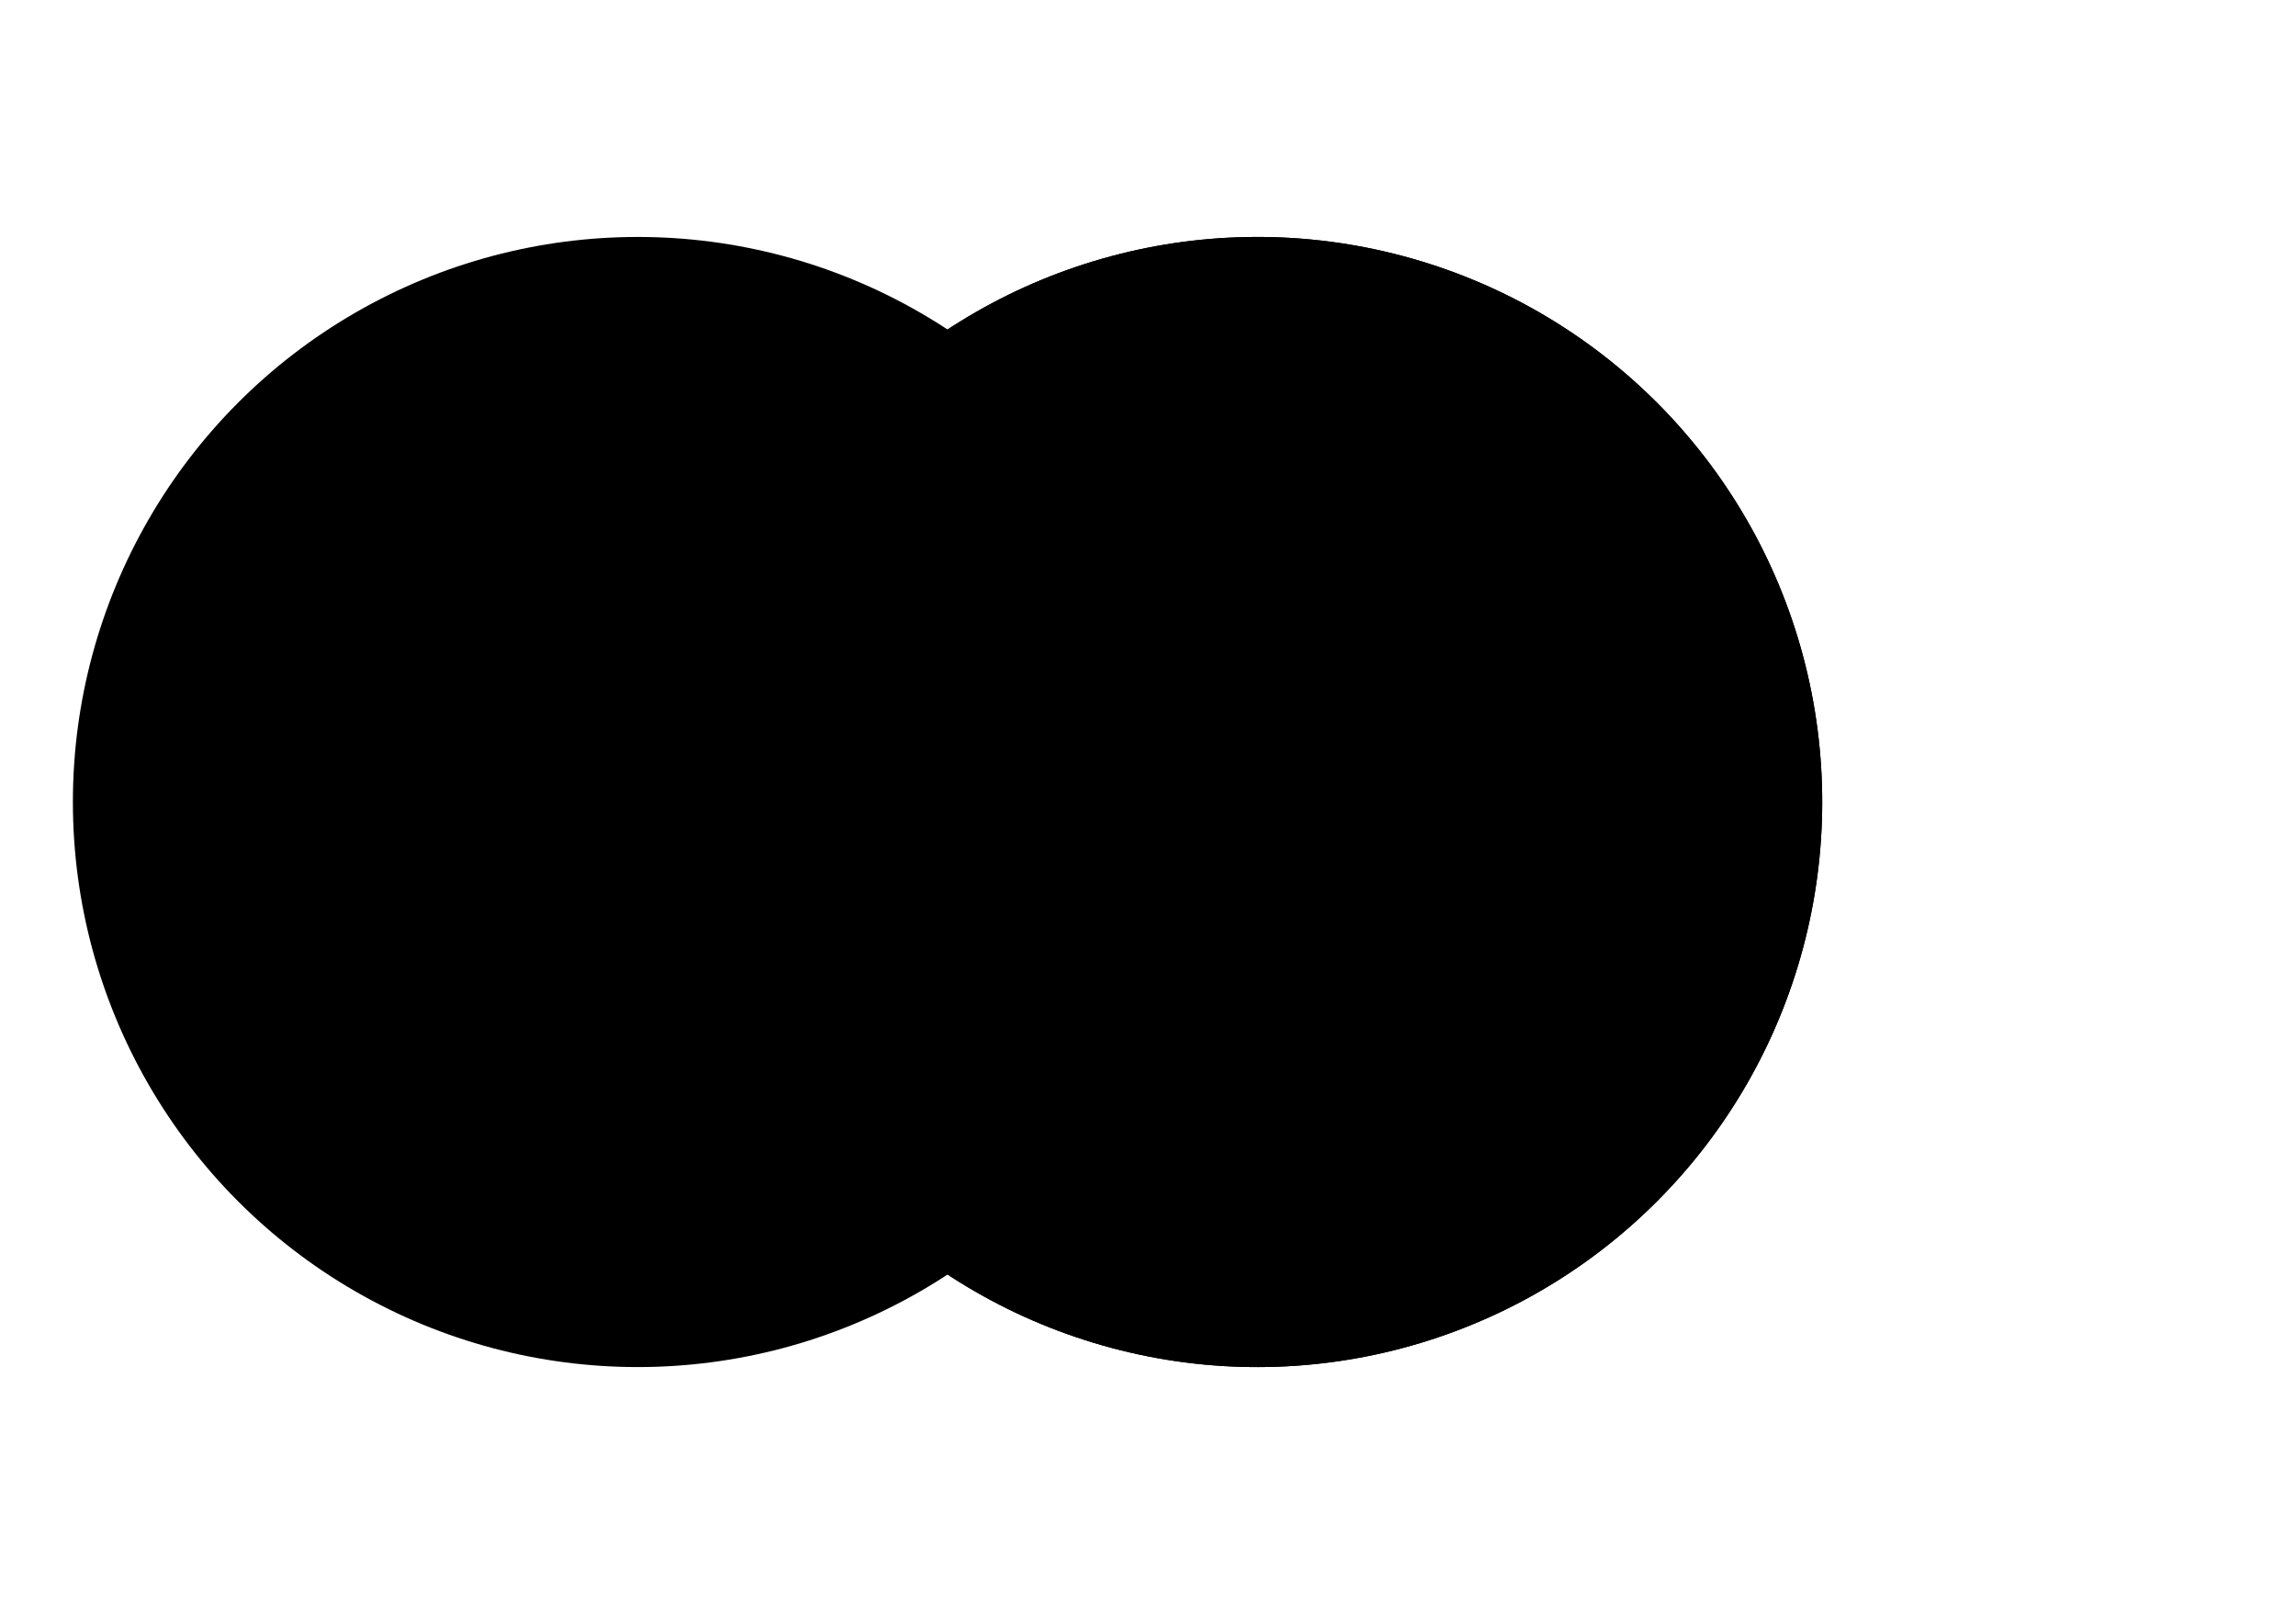
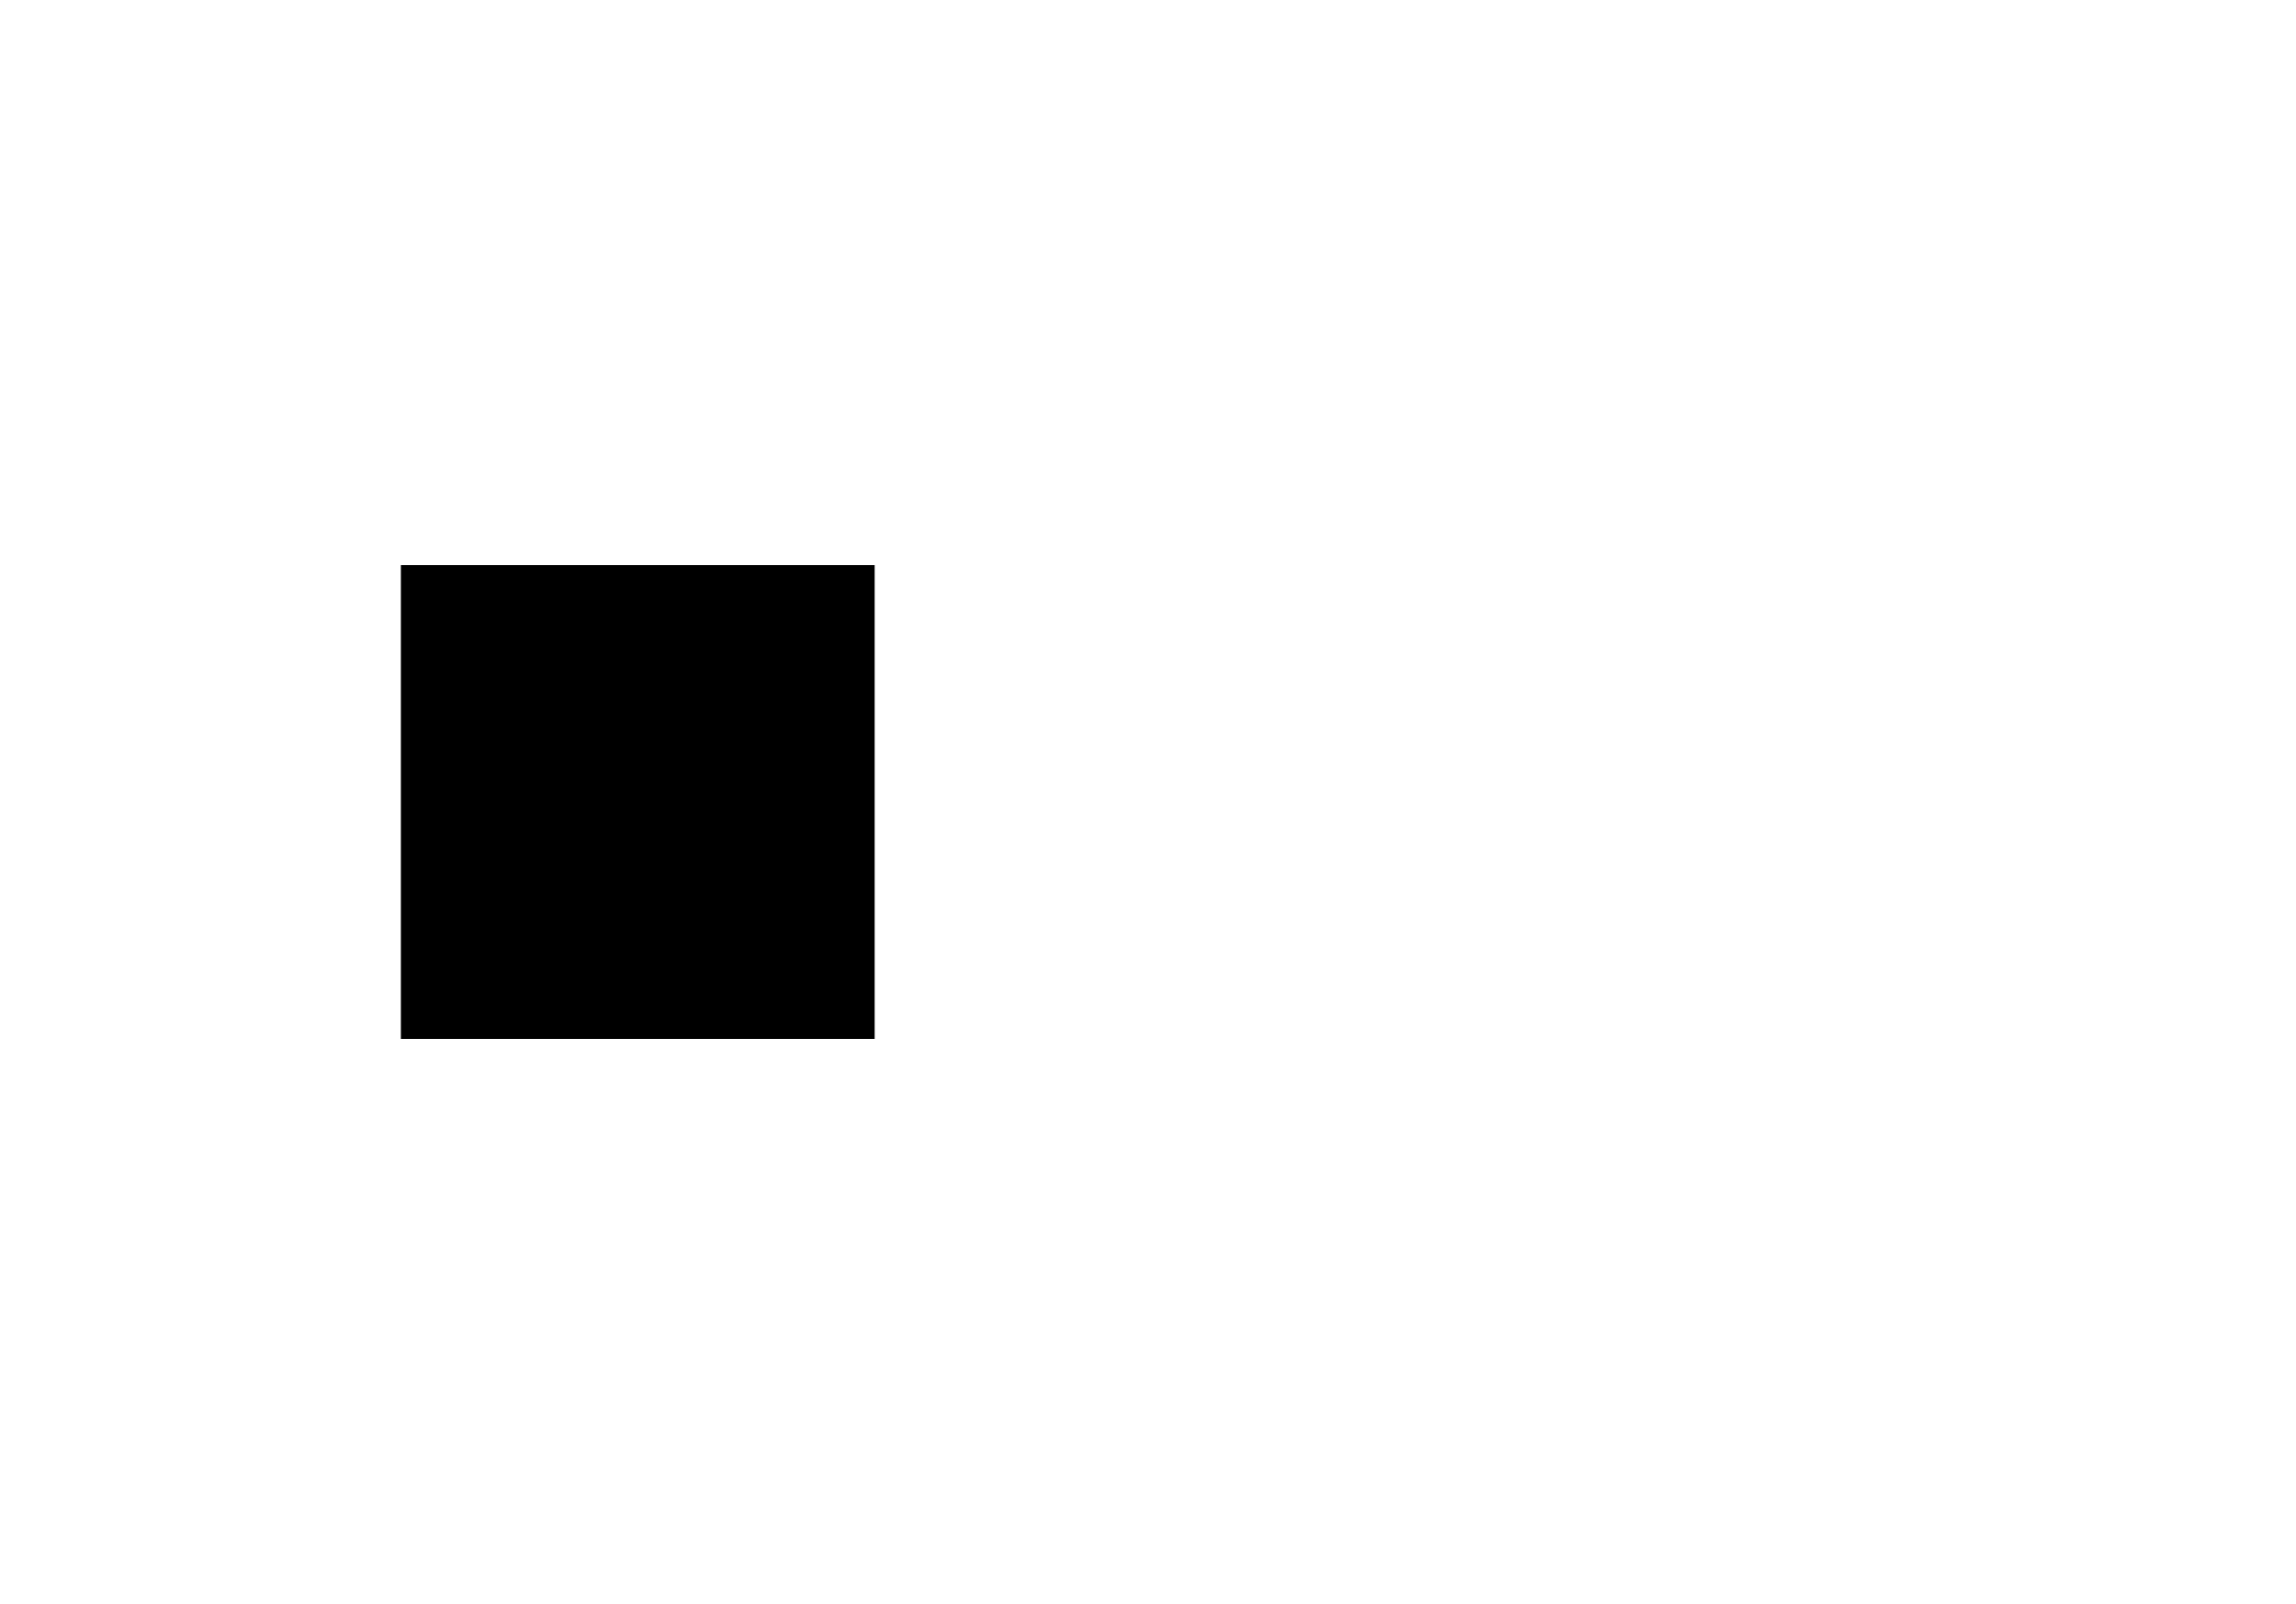
<svg xmlns="http://www.w3.org/2000/svg" width="126" height="88" viewBox="0 0 126 88" fill="none">
-   <circle cx="35" cy="44" r="31" fill="#305CDE" style="fill:#305CDE;fill:color(display-p3 0.188 0.361 0.871);fill-opacity:1;" />
  <rect x="22" y="31" width="26" height="26" fill="#220A00" style="fill:#220A00;fill:color(display-p3 0.133 0.039 0);fill-opacity:1;" />
-   <circle cx="69" cy="44" r="31" transform="rotate(45 69 44)" fill="#D9D9D9" style="fill:#D9D9D9;fill:color(display-p3 0.851 0.851 0.851);fill-opacity:1;" />
-   <circle cx="69" cy="44" r="31" transform="rotate(45 69 44)" fill="url(#paint0_linear_2104_2638)" style="" />
-   <rect x="69" y="25.615" width="26" height="26" transform="rotate(45 69 25.615)" fill="#220A00" style="fill:#220A00;fill:color(display-p3 0.133 0.039 0);fill-opacity:1;" />
  <defs>
    <linearGradient id="paint0_linear_2104_2638" x1="100" y1="39.909" x2="37.88" y2="39.909" gradientUnits="userSpaceOnUse">
      <stop stop-color="#C6DCEA" style="stop-color:#C6DCEA;stop-color:color(display-p3 0.776 0.863 0.918);stop-opacity:1;" />
      <stop offset="0.203" stop-color="#BAB6D3" style="stop-color:#BAB6D3;stop-color:color(display-p3 0.729 0.714 0.828);stop-opacity:1;" />
      <stop offset="0.516" stop-color="#E6C7D2" style="stop-color:#E6C7D2;stop-color:color(display-p3 0.902 0.78 0.824);stop-opacity:1;" />
      <stop offset="0.745" stop-color="#E5C6B3" style="stop-color:#E5C6B3;stop-color:color(display-p3 0.898 0.776 0.702);stop-opacity:1;" />
      <stop offset="1" stop-color="#B0D7B7" style="stop-color:#B0D7B7;stop-color:color(display-p3 0.69 0.843 0.718);stop-opacity:1;" />
    </linearGradient>
  </defs>
</svg>